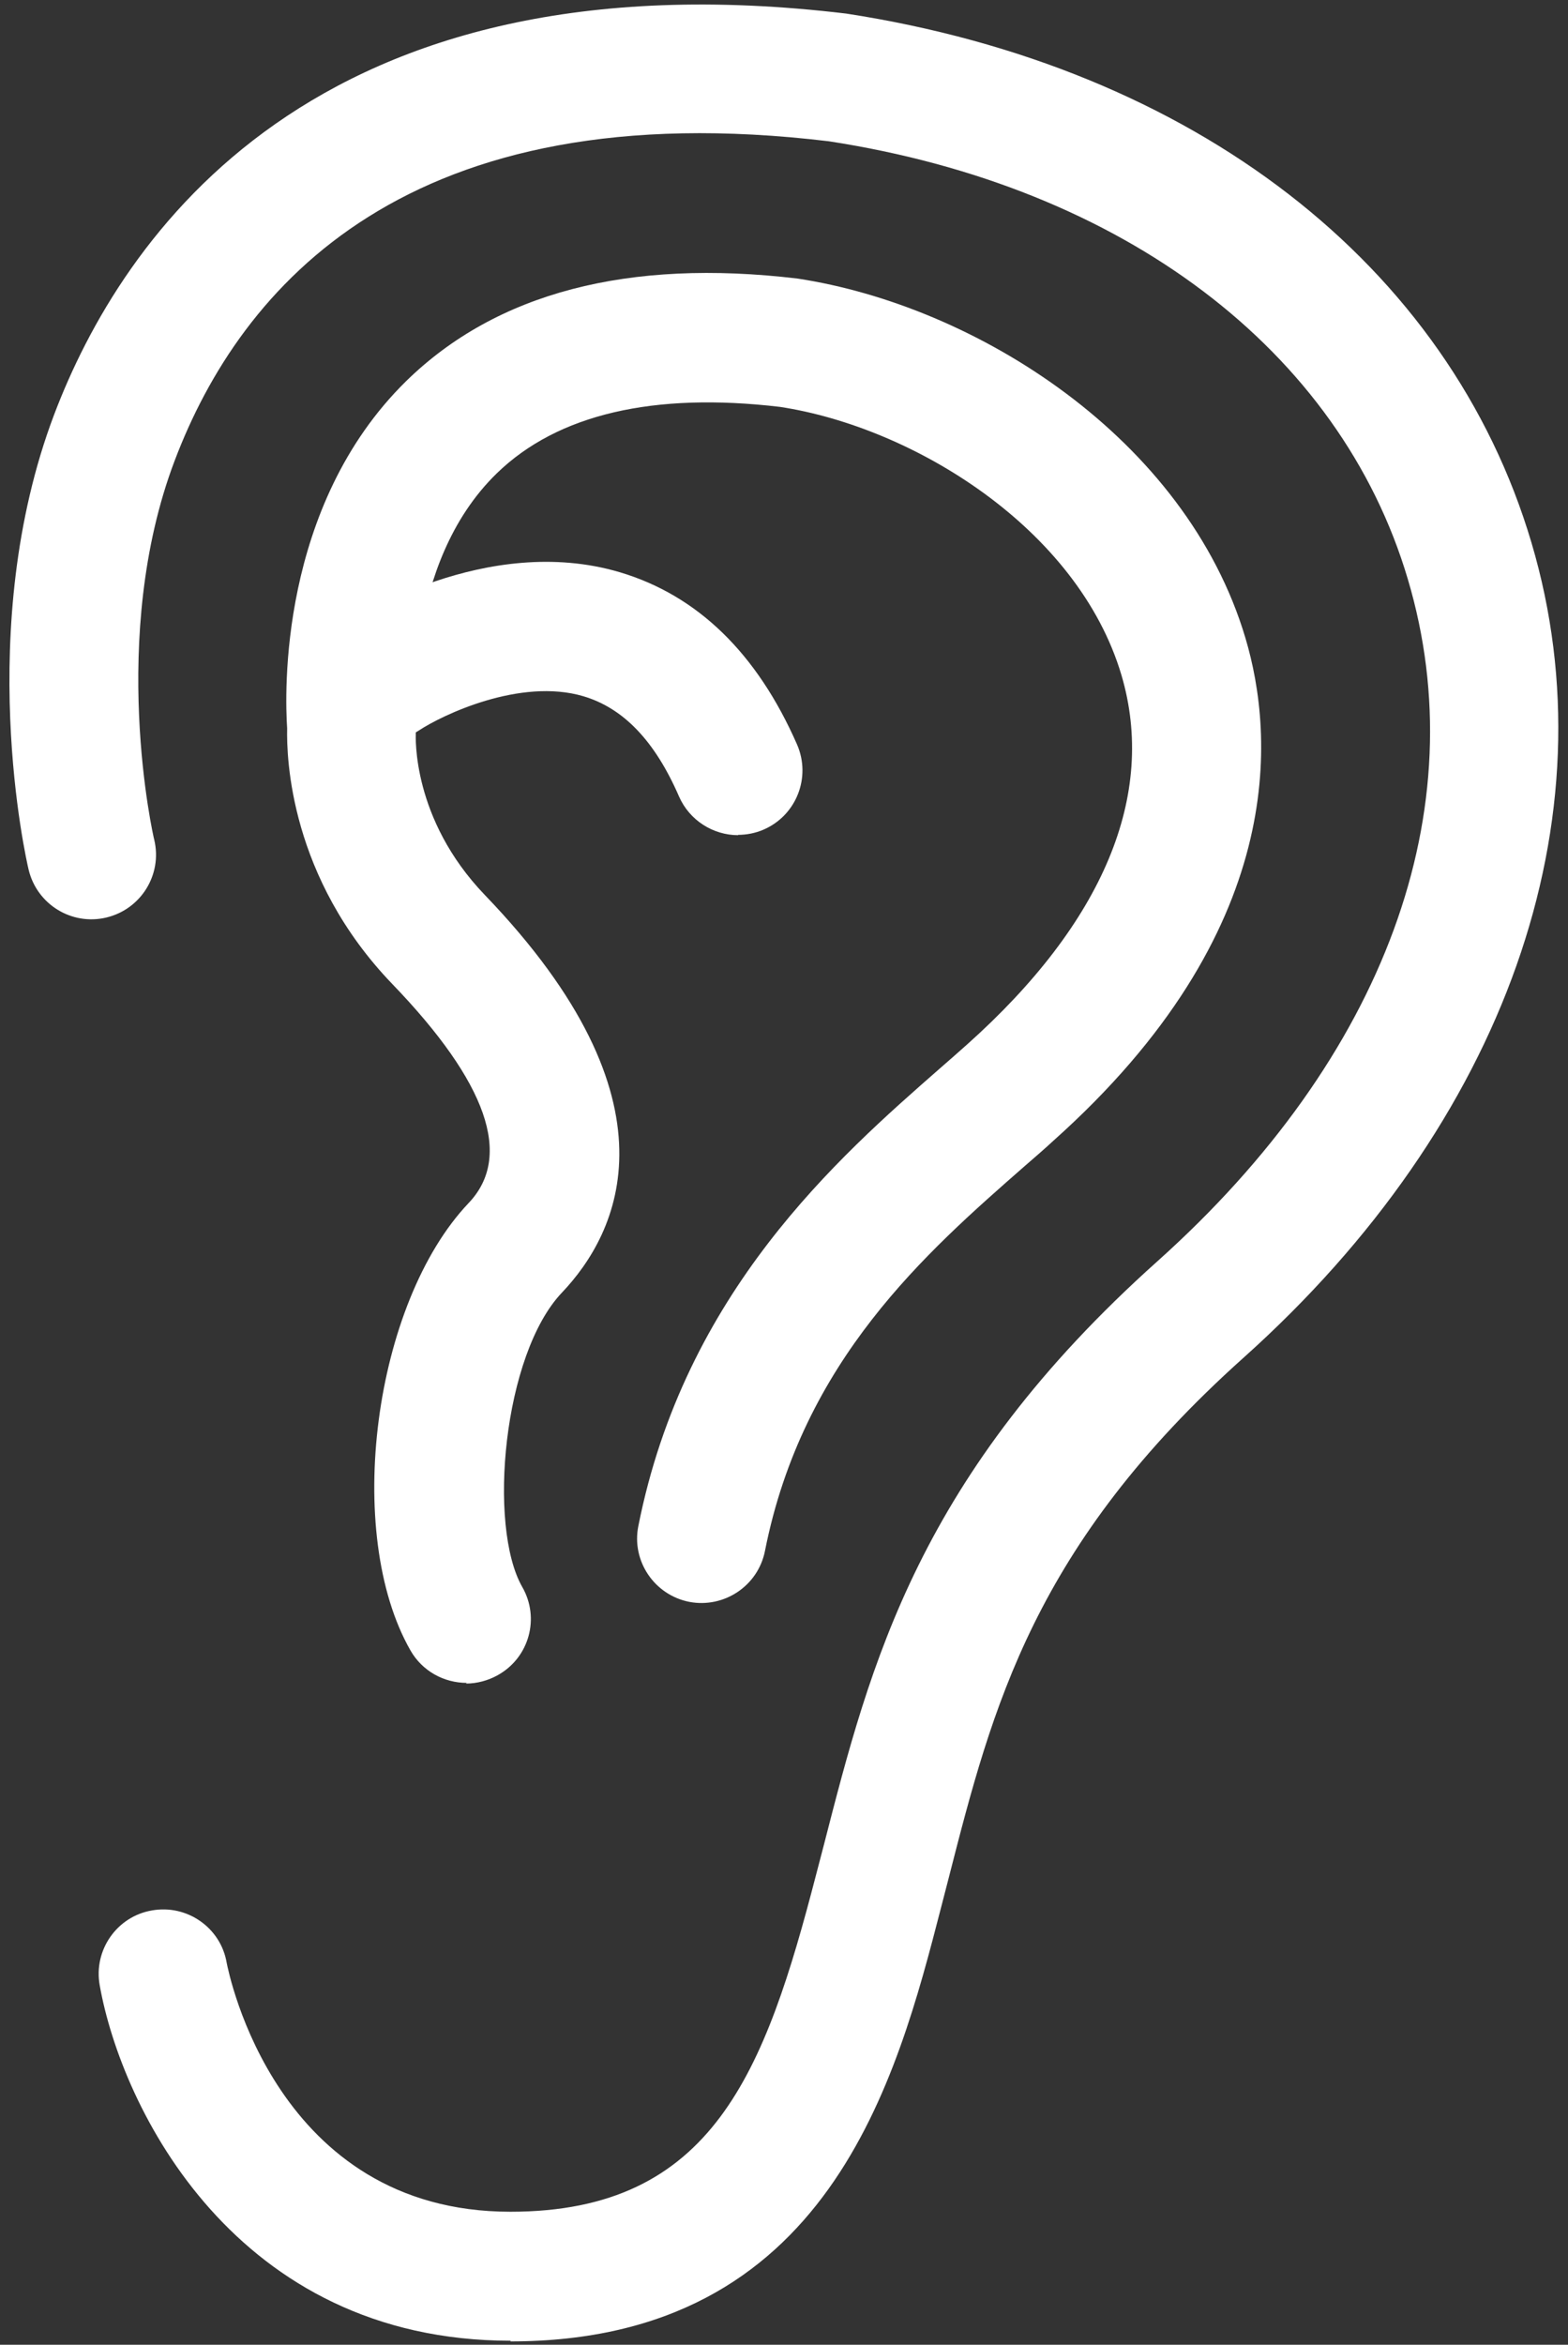
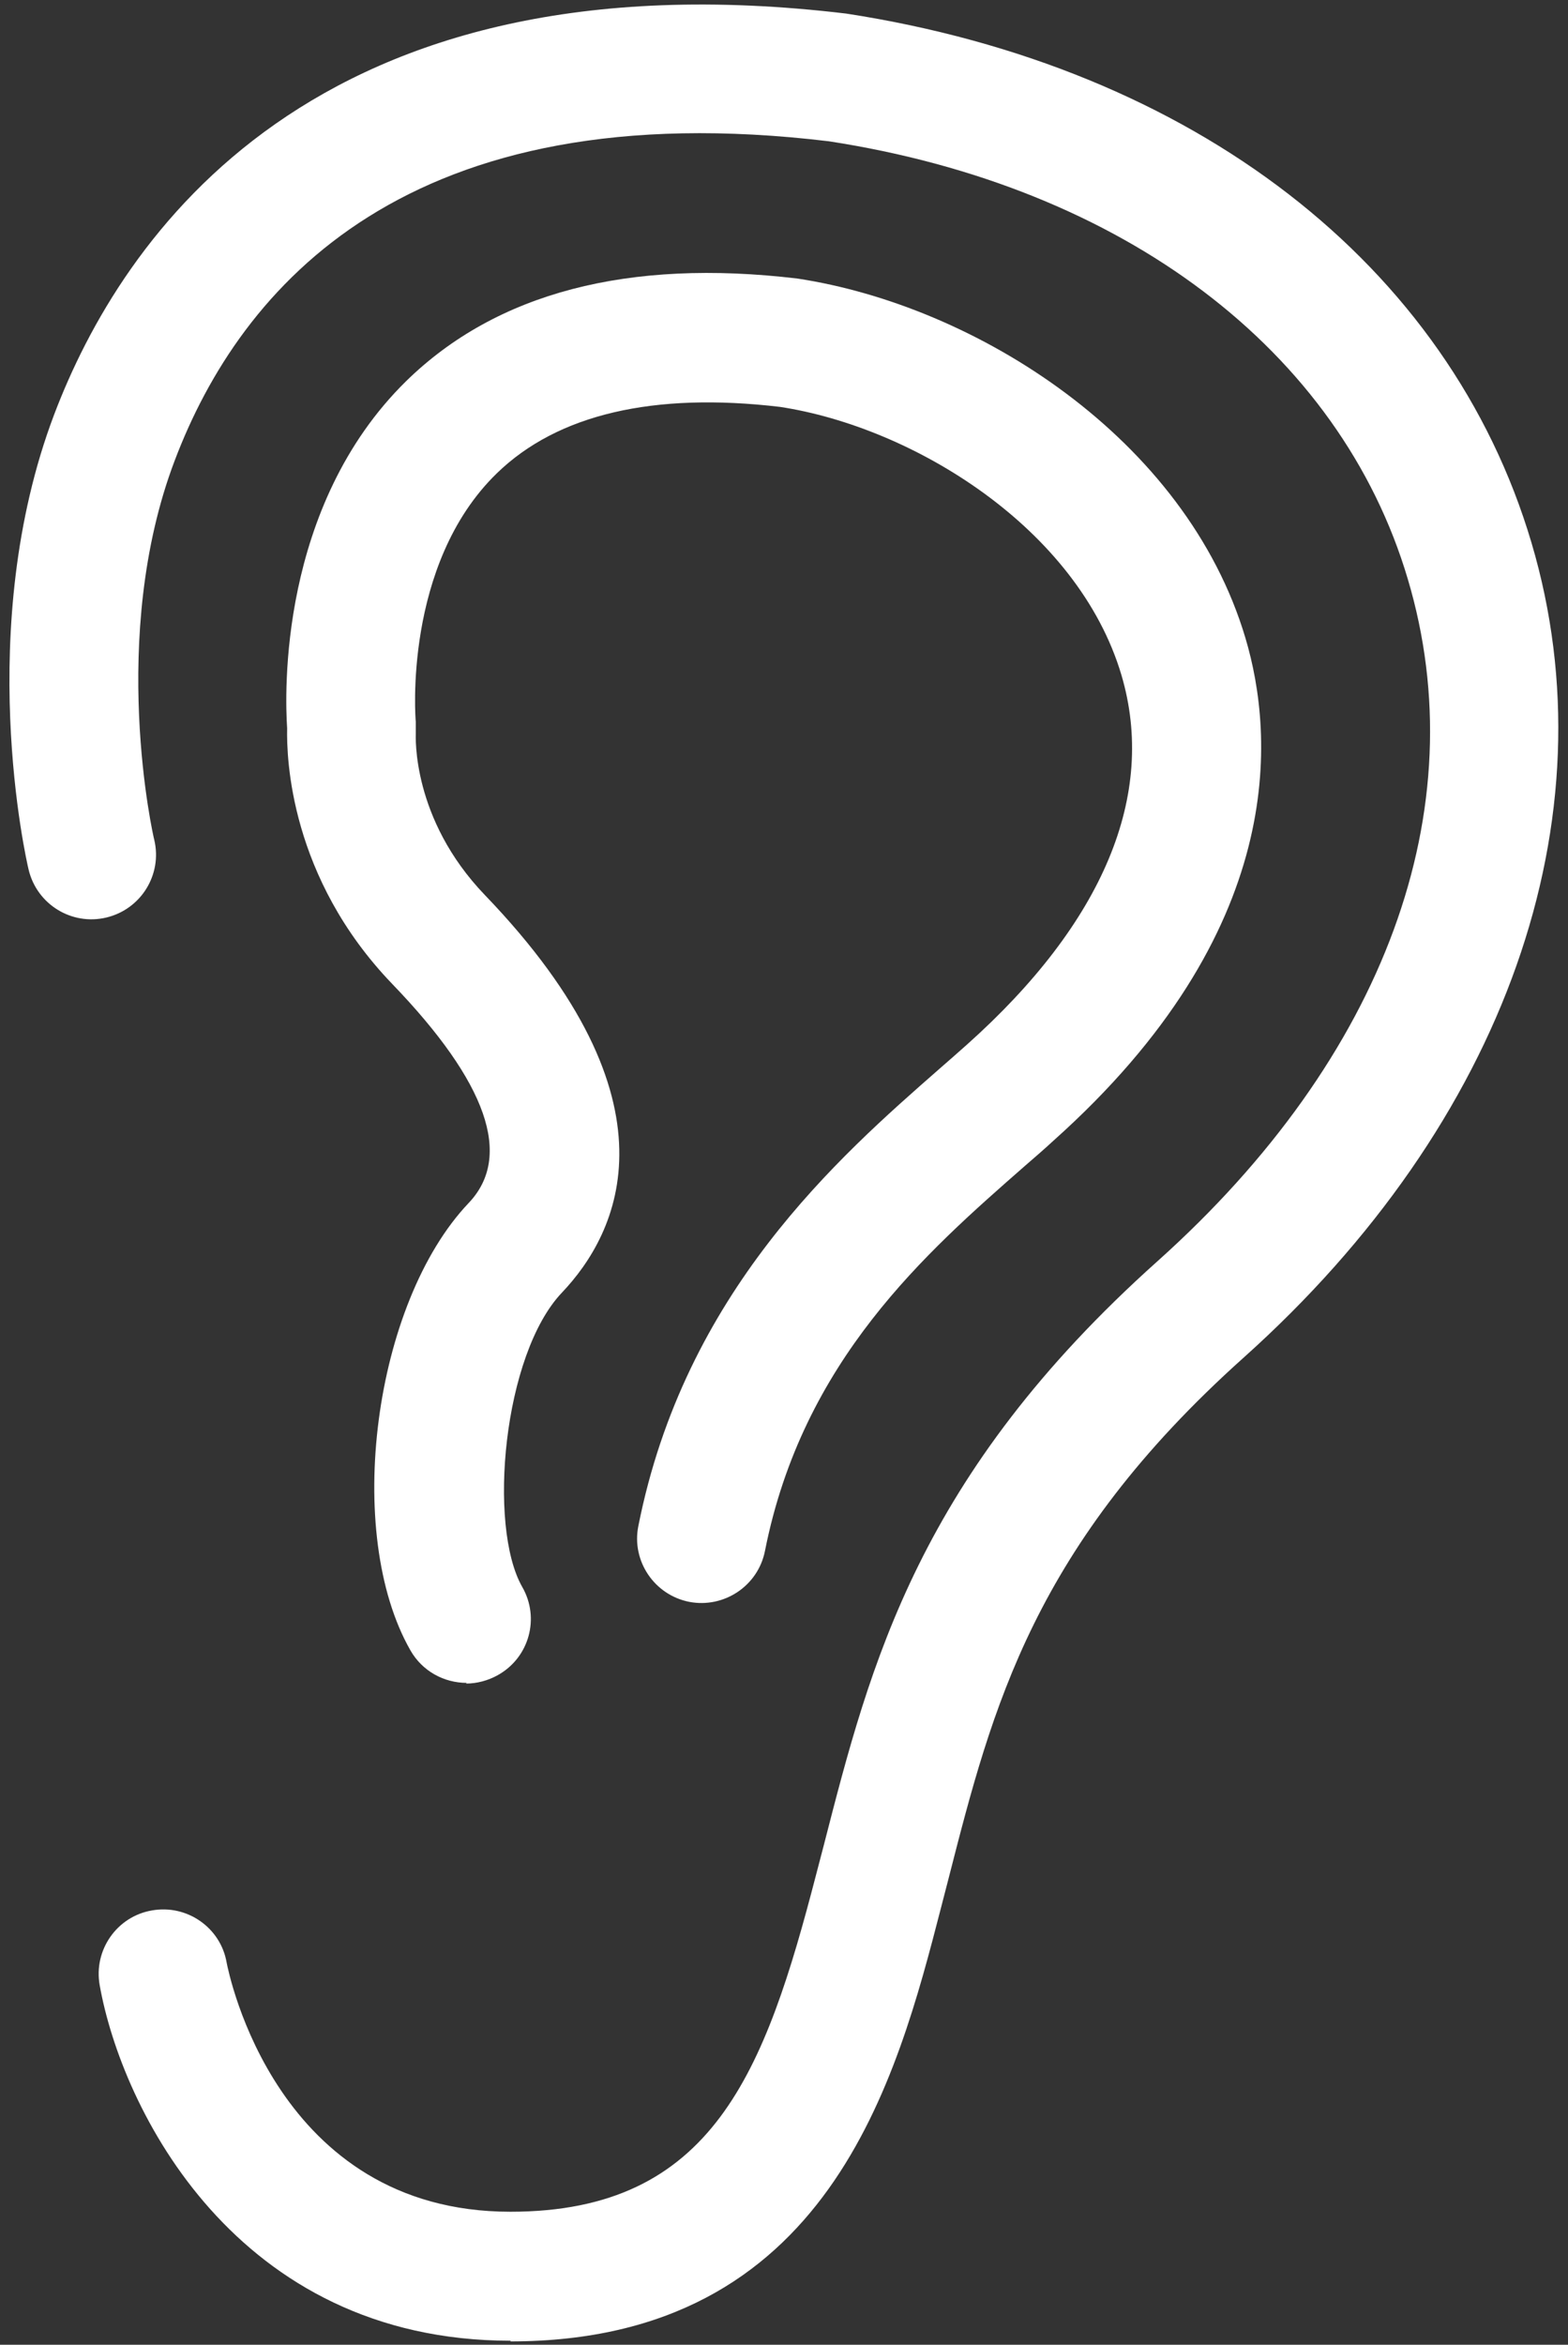
<svg xmlns="http://www.w3.org/2000/svg" width="101" height="151" viewBox="0 0 101 151" fill="none">
  <rect x="0" y="0" width="101" height="151" fill="#333333" stroke="none" />
  <path d="M32.897 150.741C15.175 150.741 7.827 135.768 6.421 127.844C6.016 125.586 7.529 123.414 9.786 123.03C12.044 122.626 14.217 124.138 14.6 126.396C14.728 127.035 17.774 142.434 32.875 142.434C45.932 142.434 49.276 133.425 52.578 120.687L53.068 118.813C56.071 107.119 59.159 95 74.559 81.219C89.213 68.098 95.092 52.102 90.683 37.299C86.316 22.559 72.365 12.016 53.387 9.098C26.251 5.839 15.495 18.47 11.256 29.652C6.932 41.026 9.893 53.955 9.936 54.083C10.468 56.319 9.084 58.556 6.847 59.089C4.611 59.621 2.374 58.236 1.842 56C1.693 55.382 -1.715 40.451 3.482 26.713C7.806 15.296 20.202 -3.235 54.516 0.876C76.902 4.327 93.345 17.043 98.649 34.956C103.91 52.699 96.988 72.316 80.097 87.438C66.593 99.537 63.93 109.91 61.119 120.9L60.629 122.796C57.754 133.936 53.387 150.784 32.875 150.784L32.897 150.741Z" fill="white" />
  <path d="M30.062 108.376C28.614 108.376 27.208 107.631 26.441 106.289C22.117 98.728 24.055 83.924 30.19 77.47C33.044 74.467 31.383 69.717 25.27 63.37C18.667 56.511 18.454 48.801 18.496 46.905C18.347 44.711 17.942 32.613 26.164 24.541C31.979 18.854 40.456 16.638 51.362 17.938C62.864 19.684 76.389 28.204 80.223 41.09C82.097 47.374 82.971 59.962 67.848 73.466C67.273 73.999 66.655 74.531 66.016 75.085C59.647 80.665 51.703 87.609 49.274 99.878C48.827 102.136 46.633 103.584 44.397 103.158C42.139 102.711 40.669 100.517 41.117 98.28C44.099 83.221 53.982 74.552 60.521 68.823C61.138 68.29 61.735 67.758 62.288 67.268C71.085 59.408 74.514 51.187 72.236 43.476C69.424 33.998 58.795 27.501 50.233 26.202C42.118 25.244 35.919 26.671 32 30.483C25.951 36.362 26.761 46.373 26.782 46.479V46.841V47.225C26.782 47.395 26.505 52.72 31.233 57.64C44.056 70.974 39.839 79.409 36.196 83.243C32.405 87.226 31.404 98.28 33.64 102.199C34.791 104.202 34.088 106.736 32.086 107.865C31.447 108.227 30.722 108.419 30.019 108.419L30.062 108.376Z" fill="white" />
-   <path d="M47.551 53.785C45.953 53.785 44.42 52.848 43.738 51.293C42.183 47.715 40.16 45.606 37.583 44.839C33.493 43.625 28.445 46.074 26.997 47.033C25.08 48.29 22.502 47.778 21.224 45.861C19.968 43.944 20.479 41.367 22.396 40.089C22.758 39.855 31.32 34.296 39.925 36.852C44.931 38.343 48.765 42.07 51.342 47.949C52.258 50.057 51.3 52.507 49.191 53.423C48.658 53.657 48.083 53.764 47.529 53.764L47.551 53.785Z" fill="white" />
</svg>